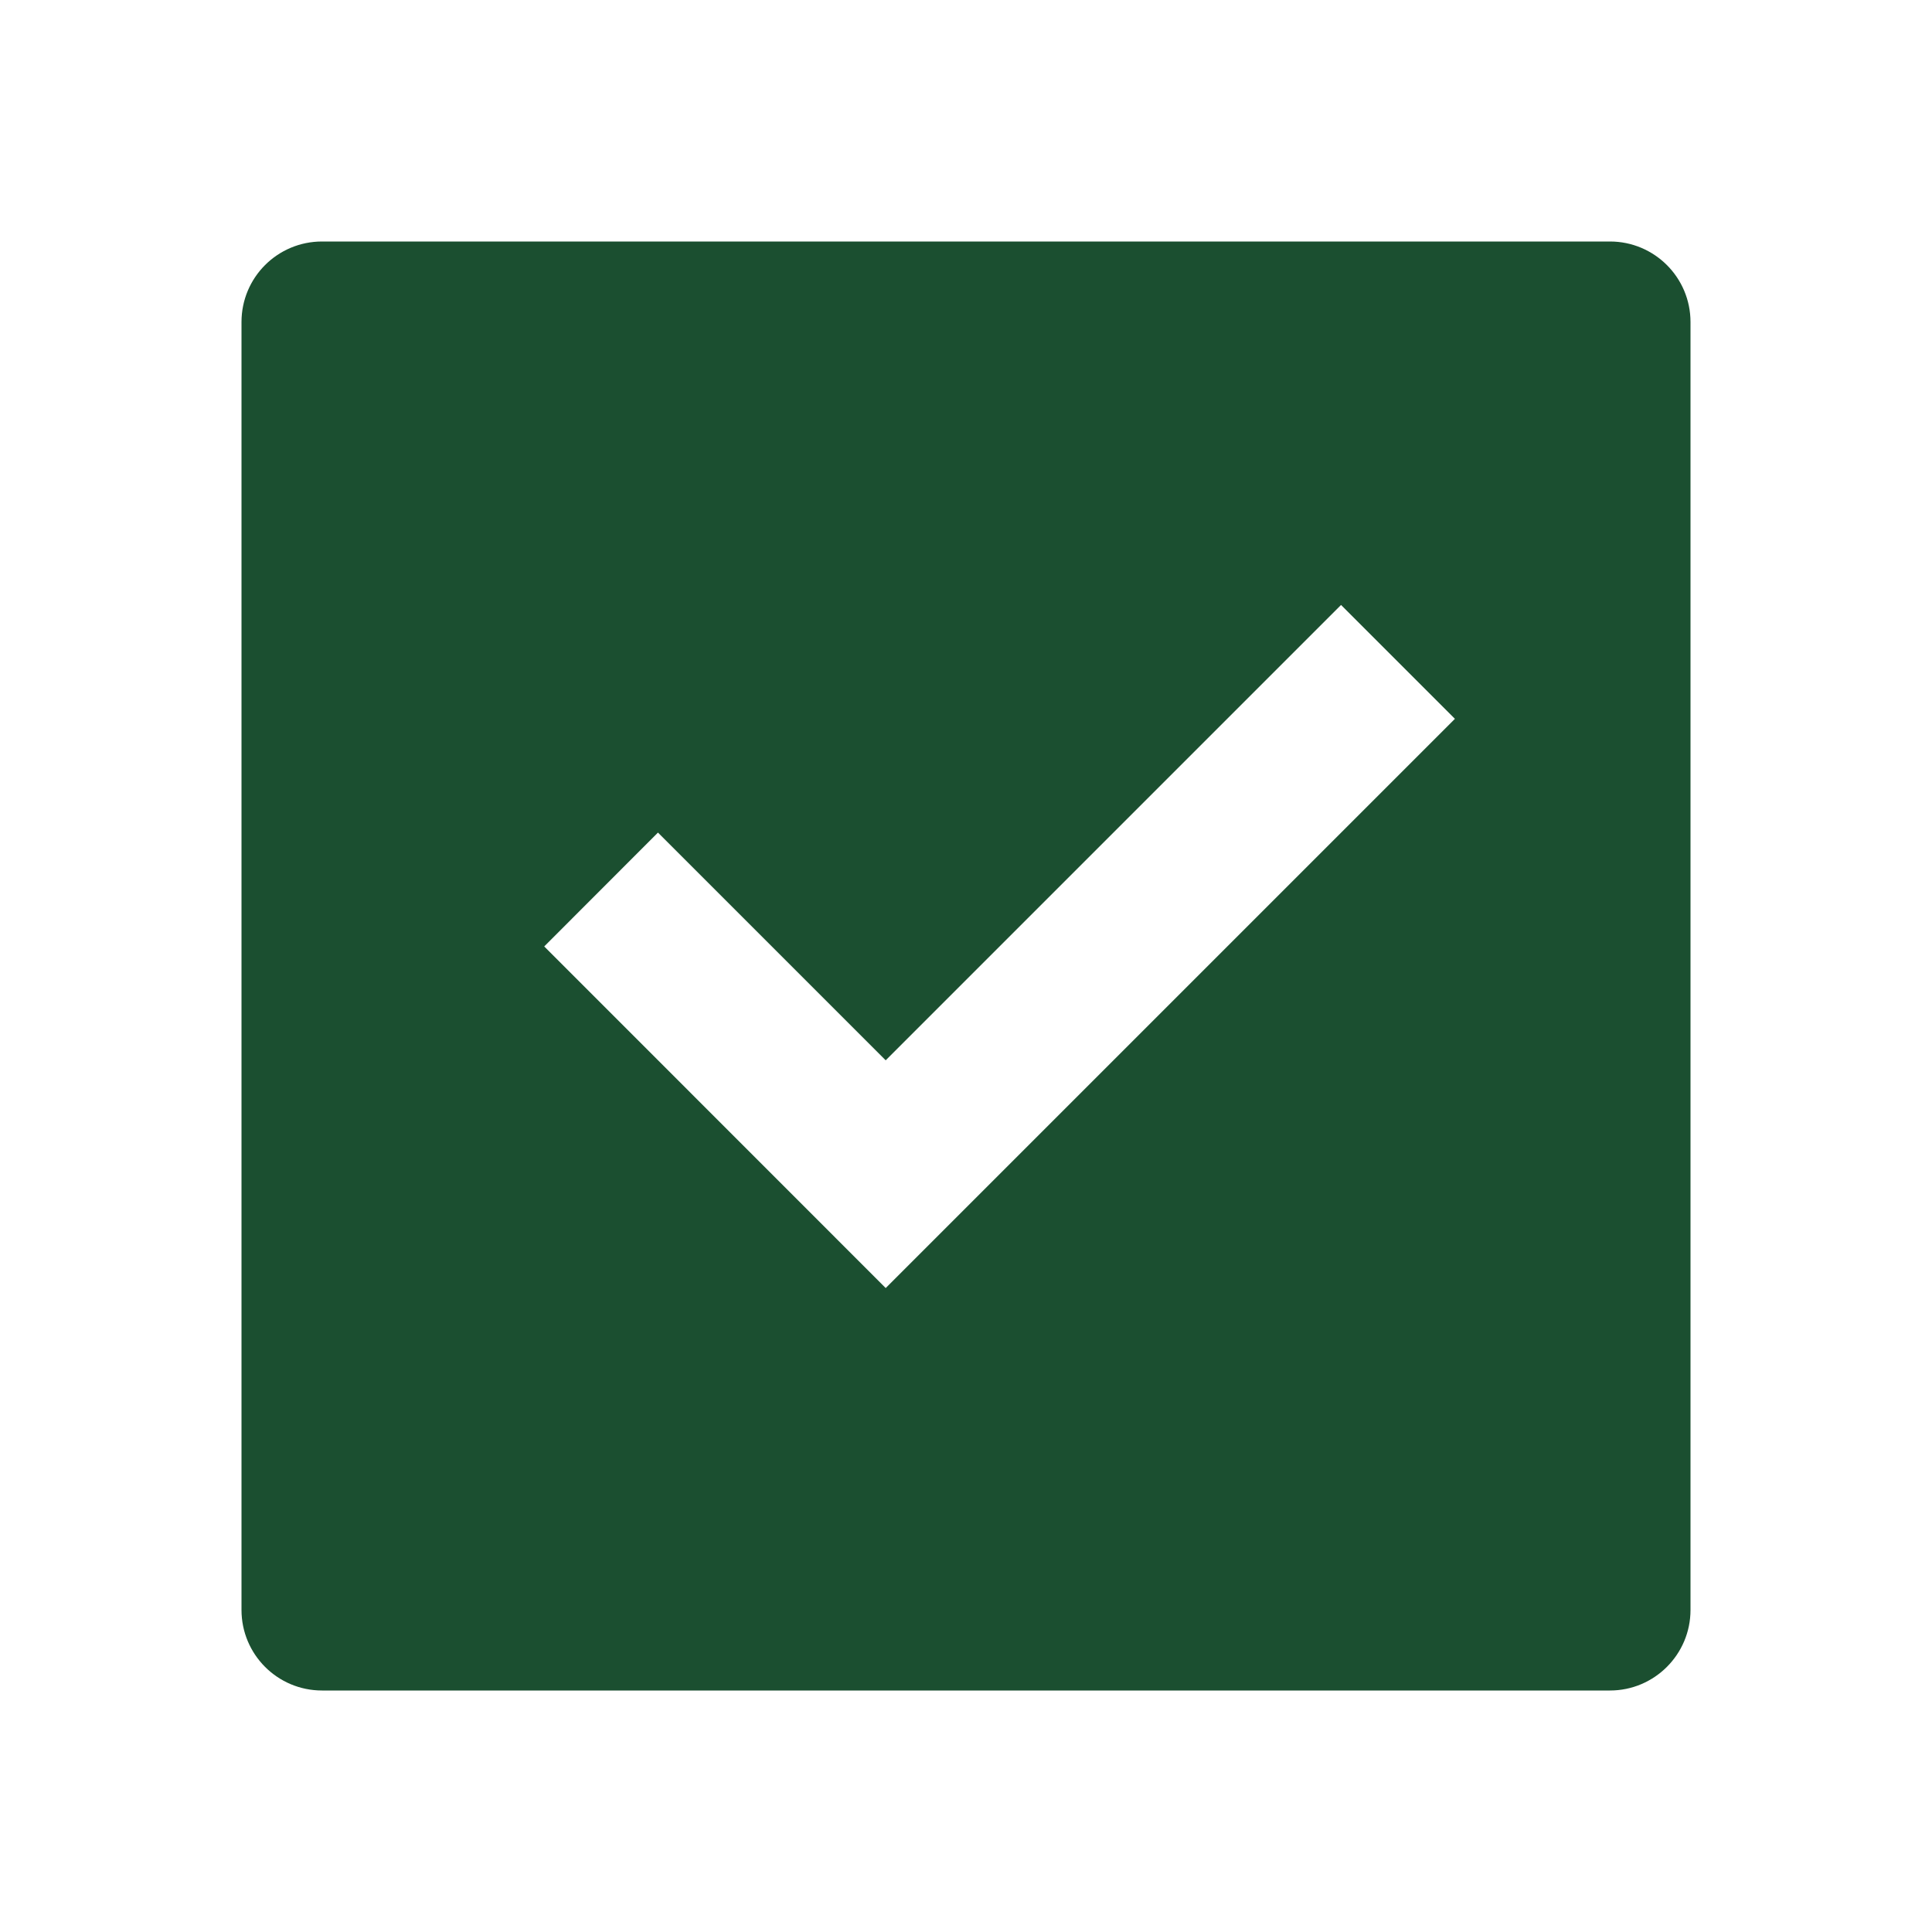
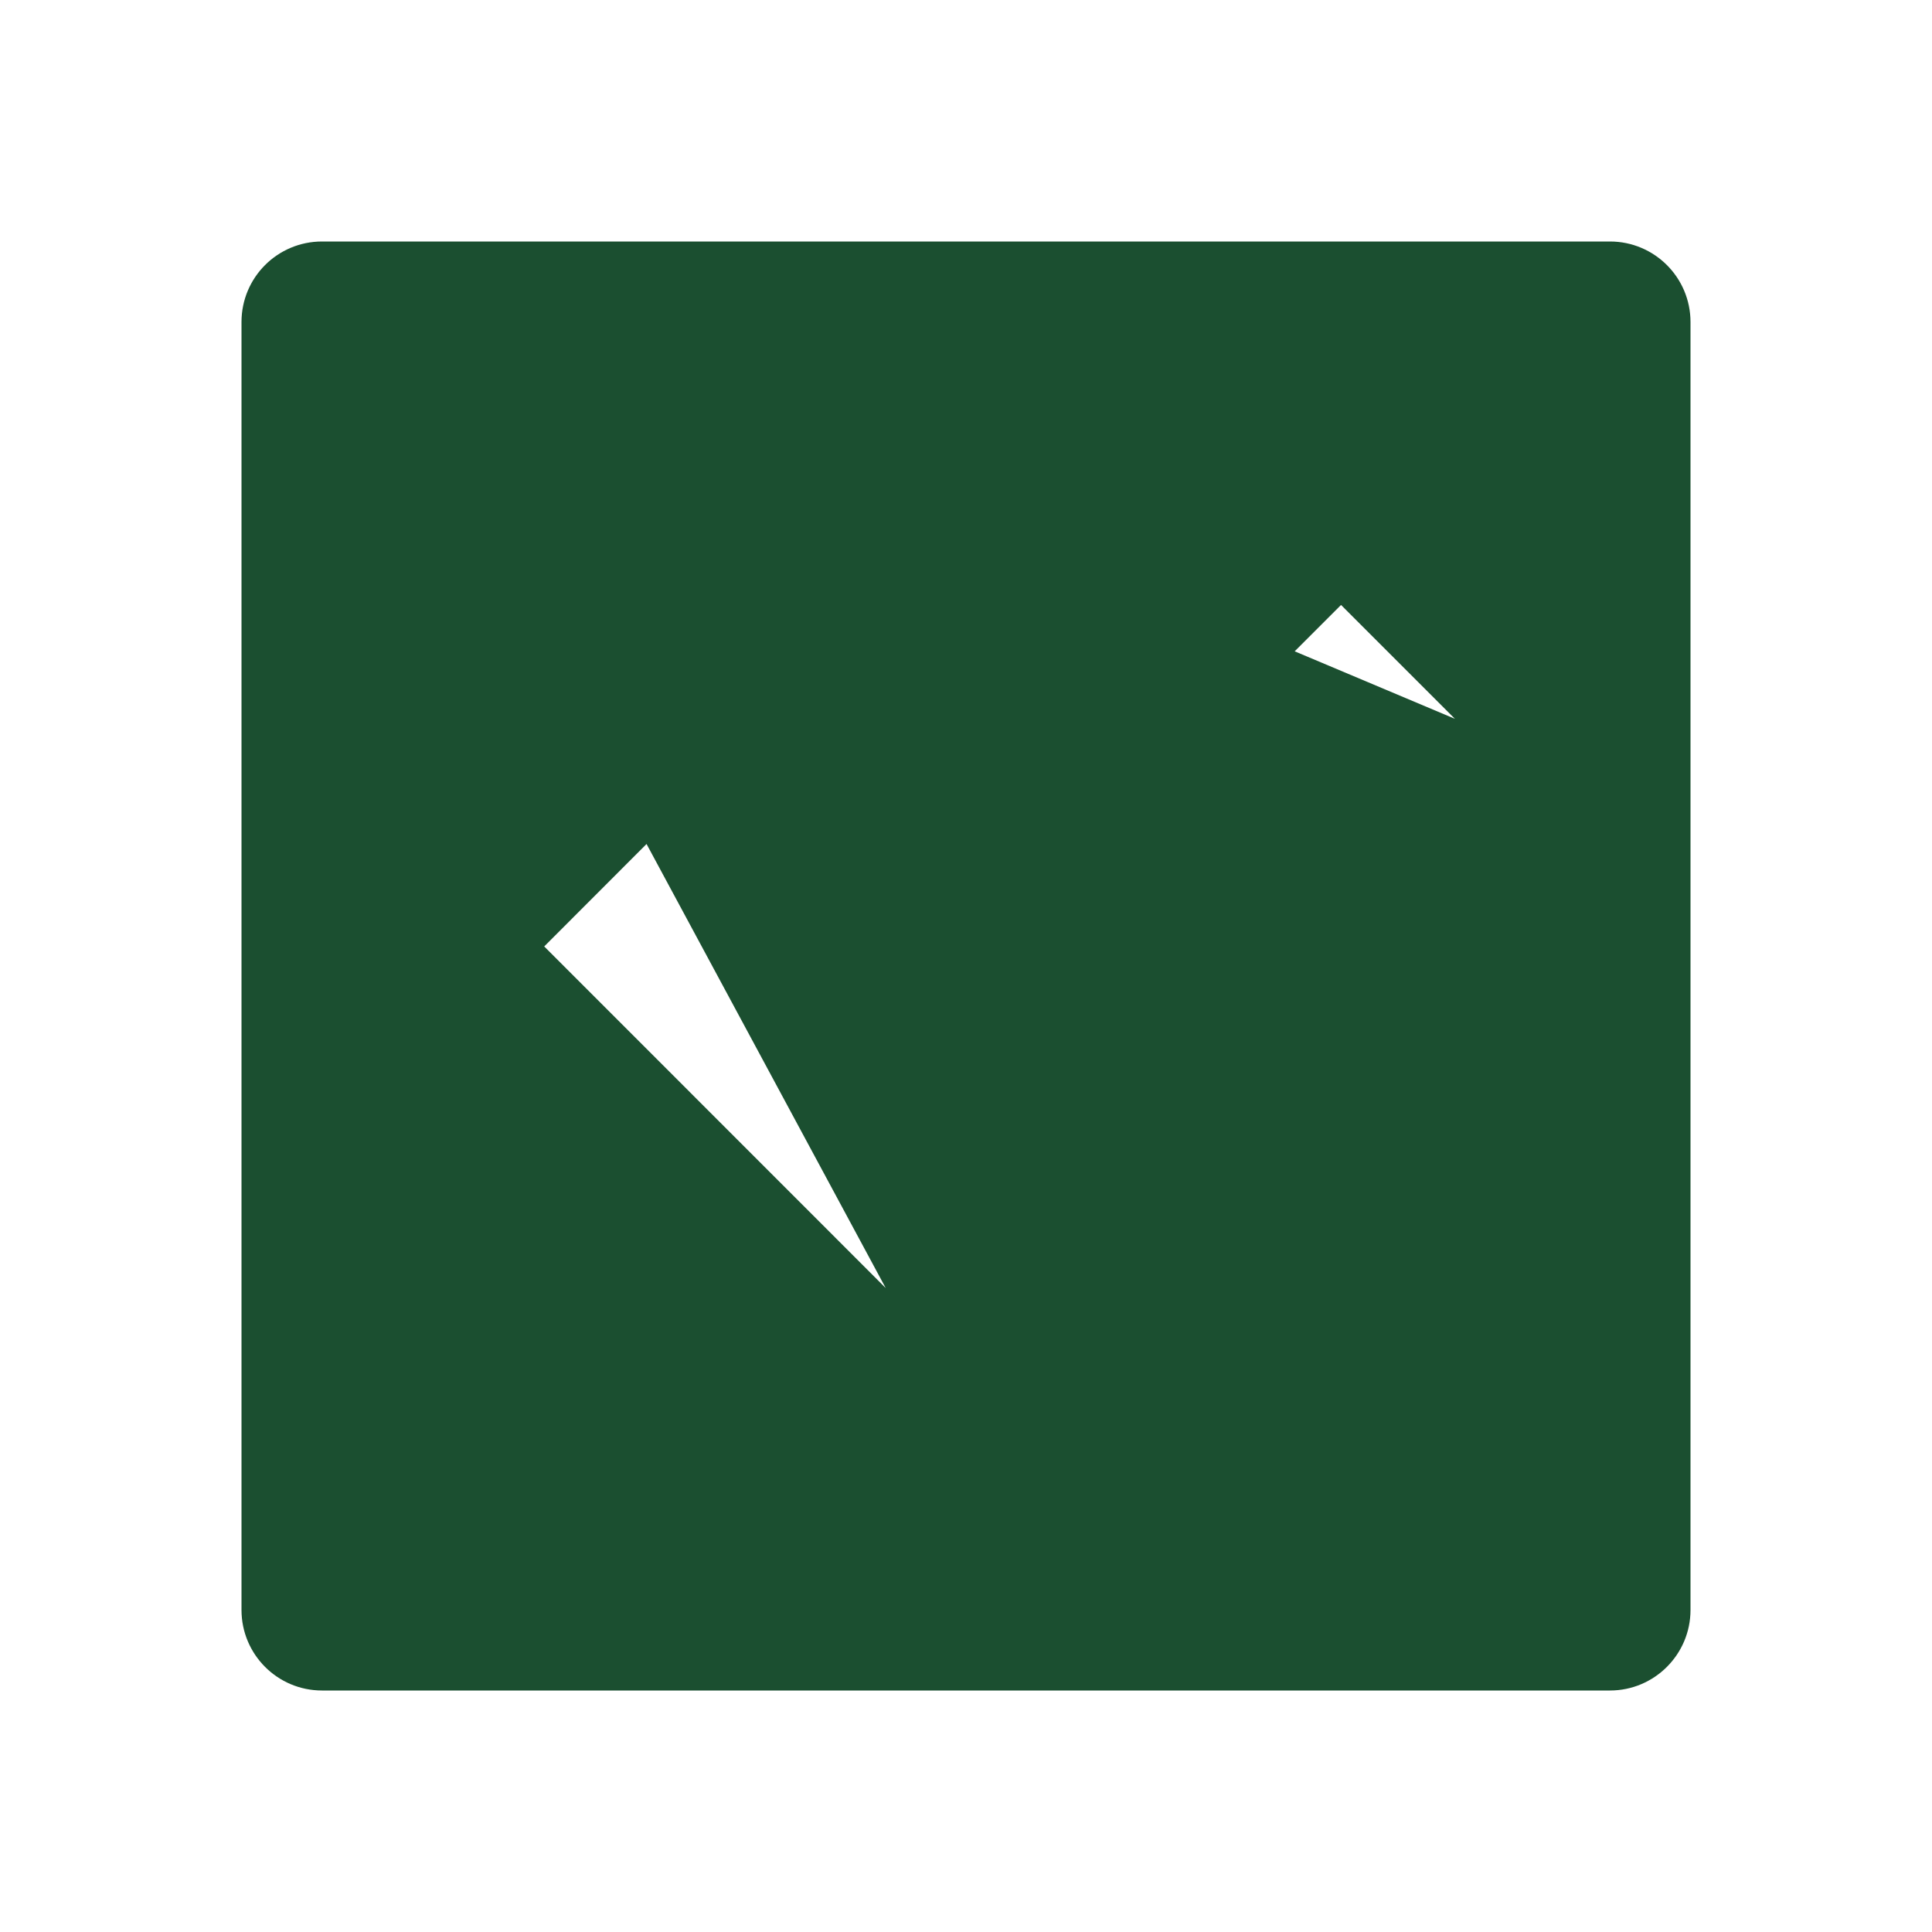
<svg xmlns="http://www.w3.org/2000/svg" width="16" height="16" viewBox="0 0 16 16" fill="none">
-   <path d="M2.667 2H13.333C13.701 2 14 2.298 14 2.667V13.333C14 13.701 13.701 14 13.333 14H2.667C2.298 14 2 13.701 2 13.333V2.667C2 2.298 2.298 2 2.667 2ZM7.335 10.667L12.049 5.953L11.106 5.01L7.335 8.781L5.449 6.895L4.507 7.838L7.335 10.667Z" fill="#1B4F30" />
+   <path d="M2.667 2H13.333C13.701 2 14 2.298 14 2.667V13.333C14 13.701 13.701 14 13.333 14H2.667C2.298 14 2 13.701 2 13.333V2.667C2 2.298 2.298 2 2.667 2ZL12.049 5.953L11.106 5.01L7.335 8.781L5.449 6.895L4.507 7.838L7.335 10.667Z" fill="#1B4F30" />
</svg>